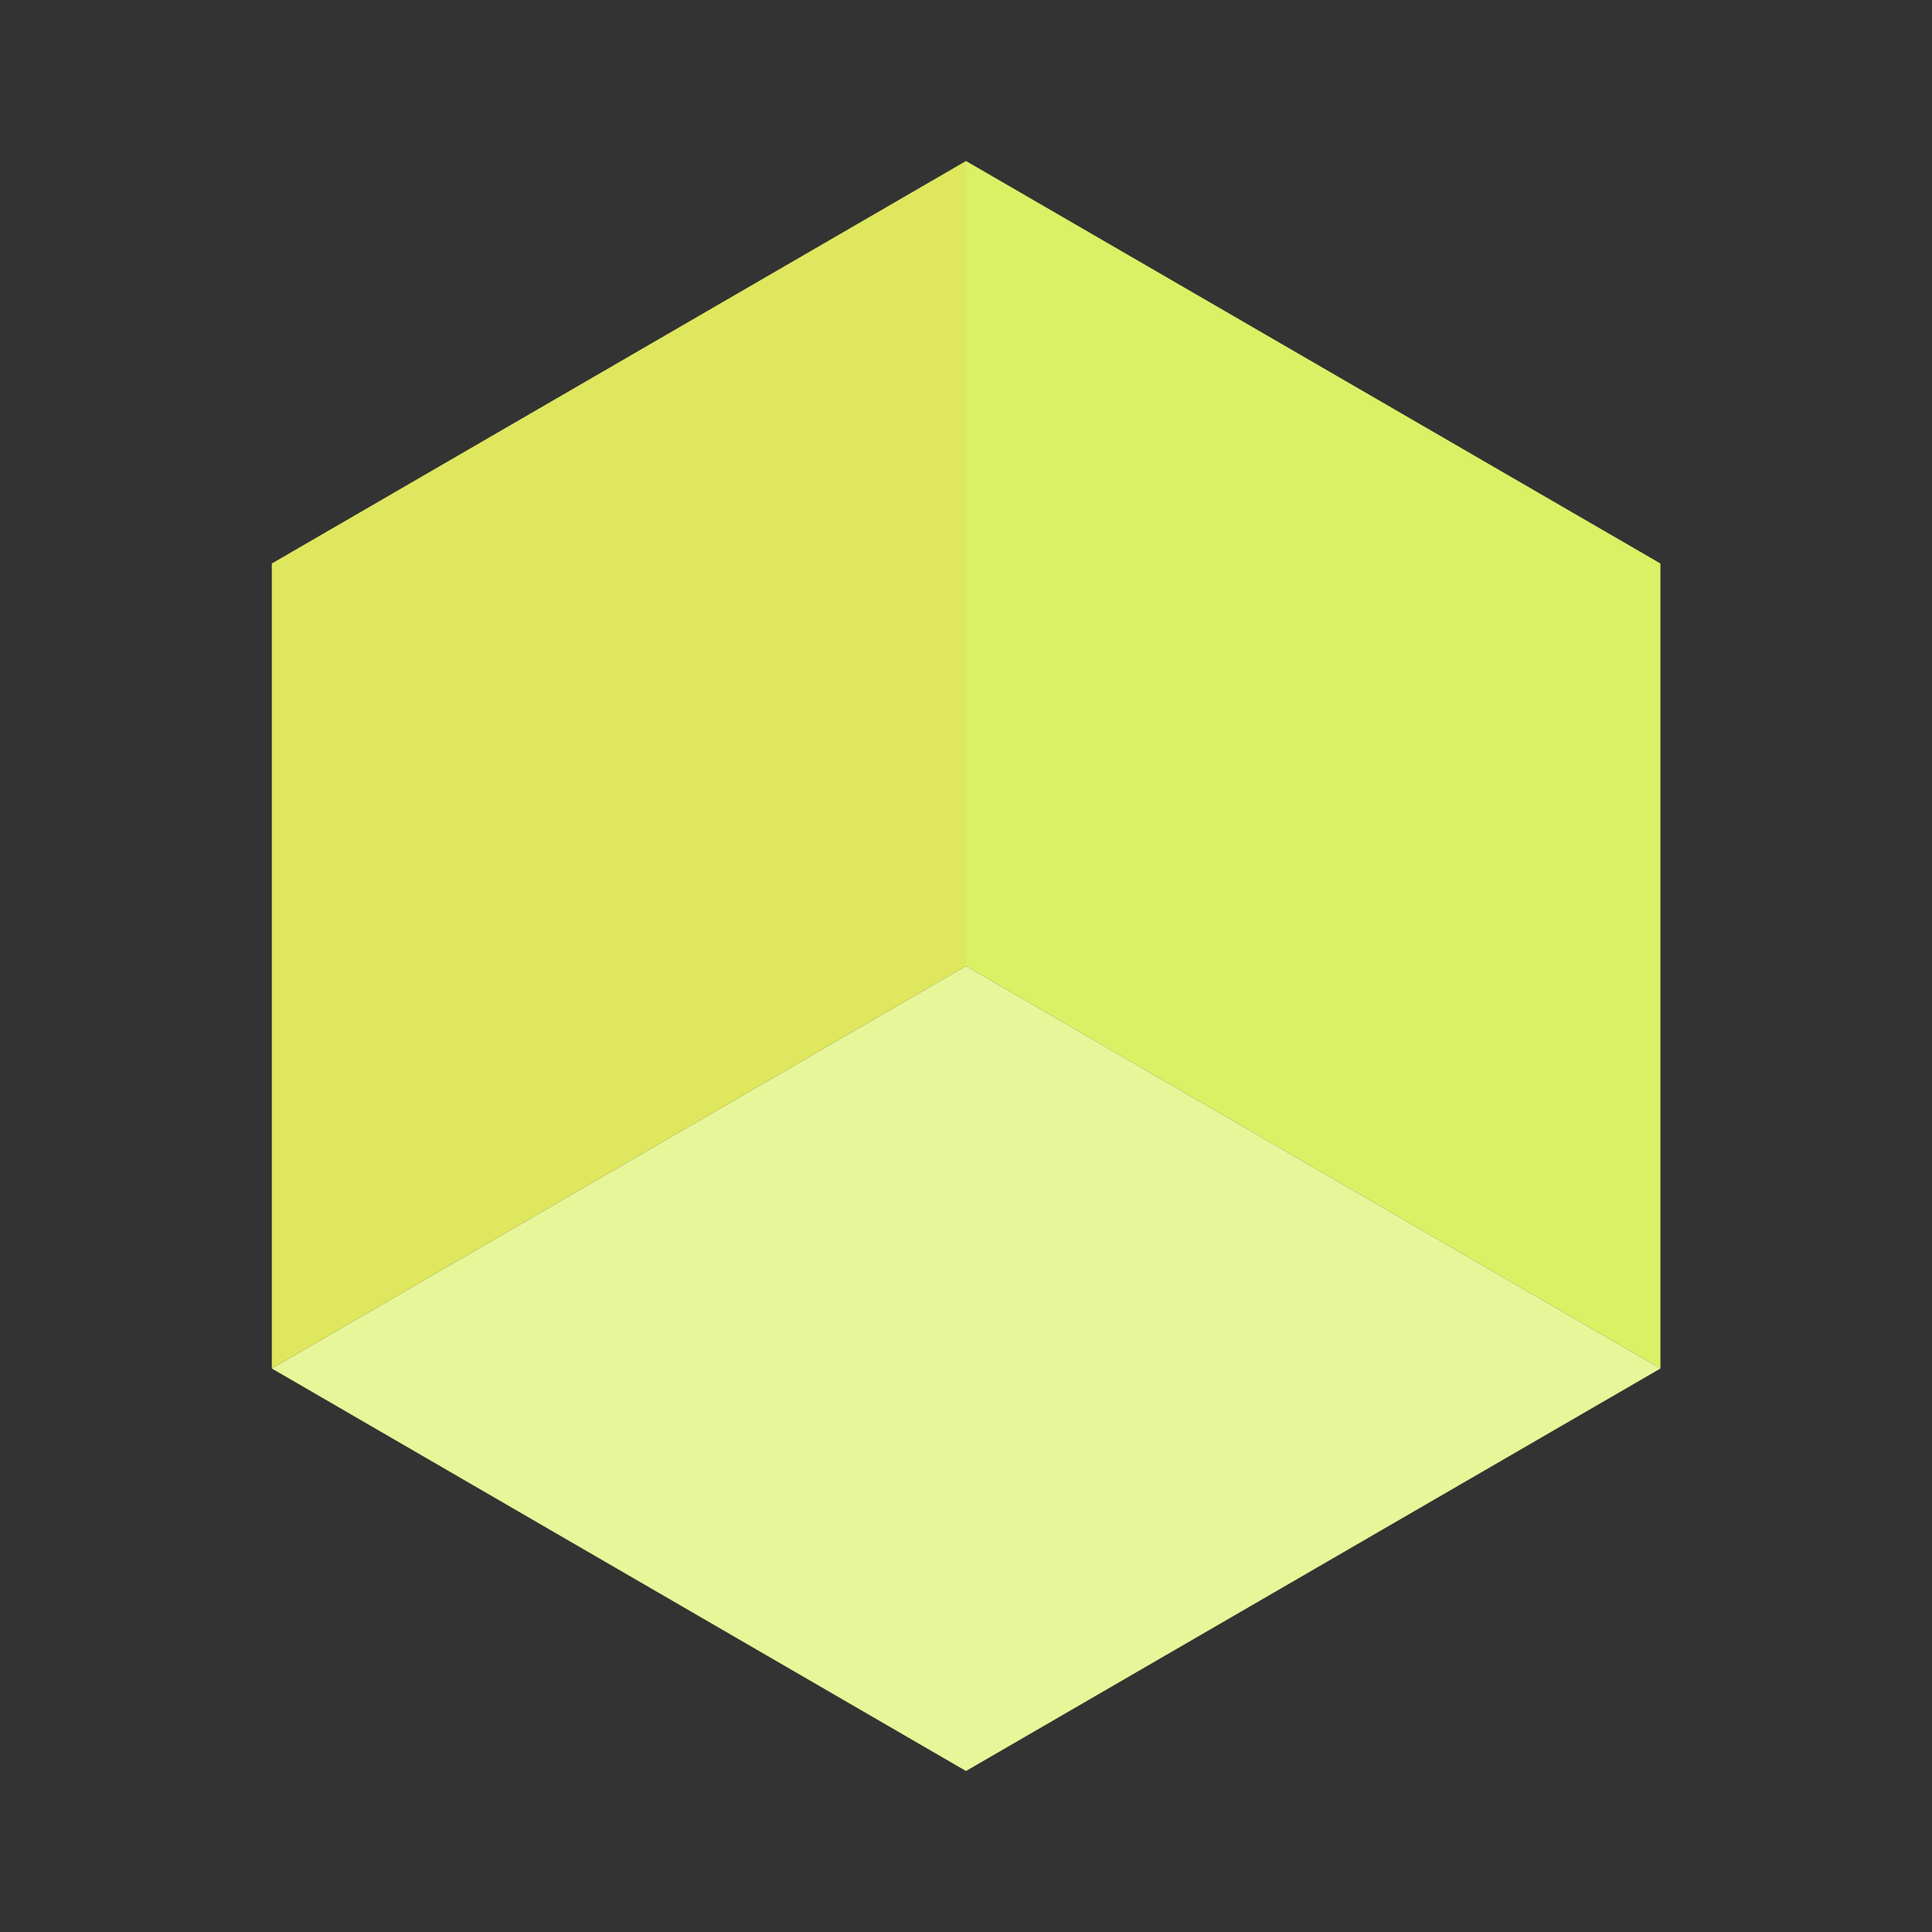
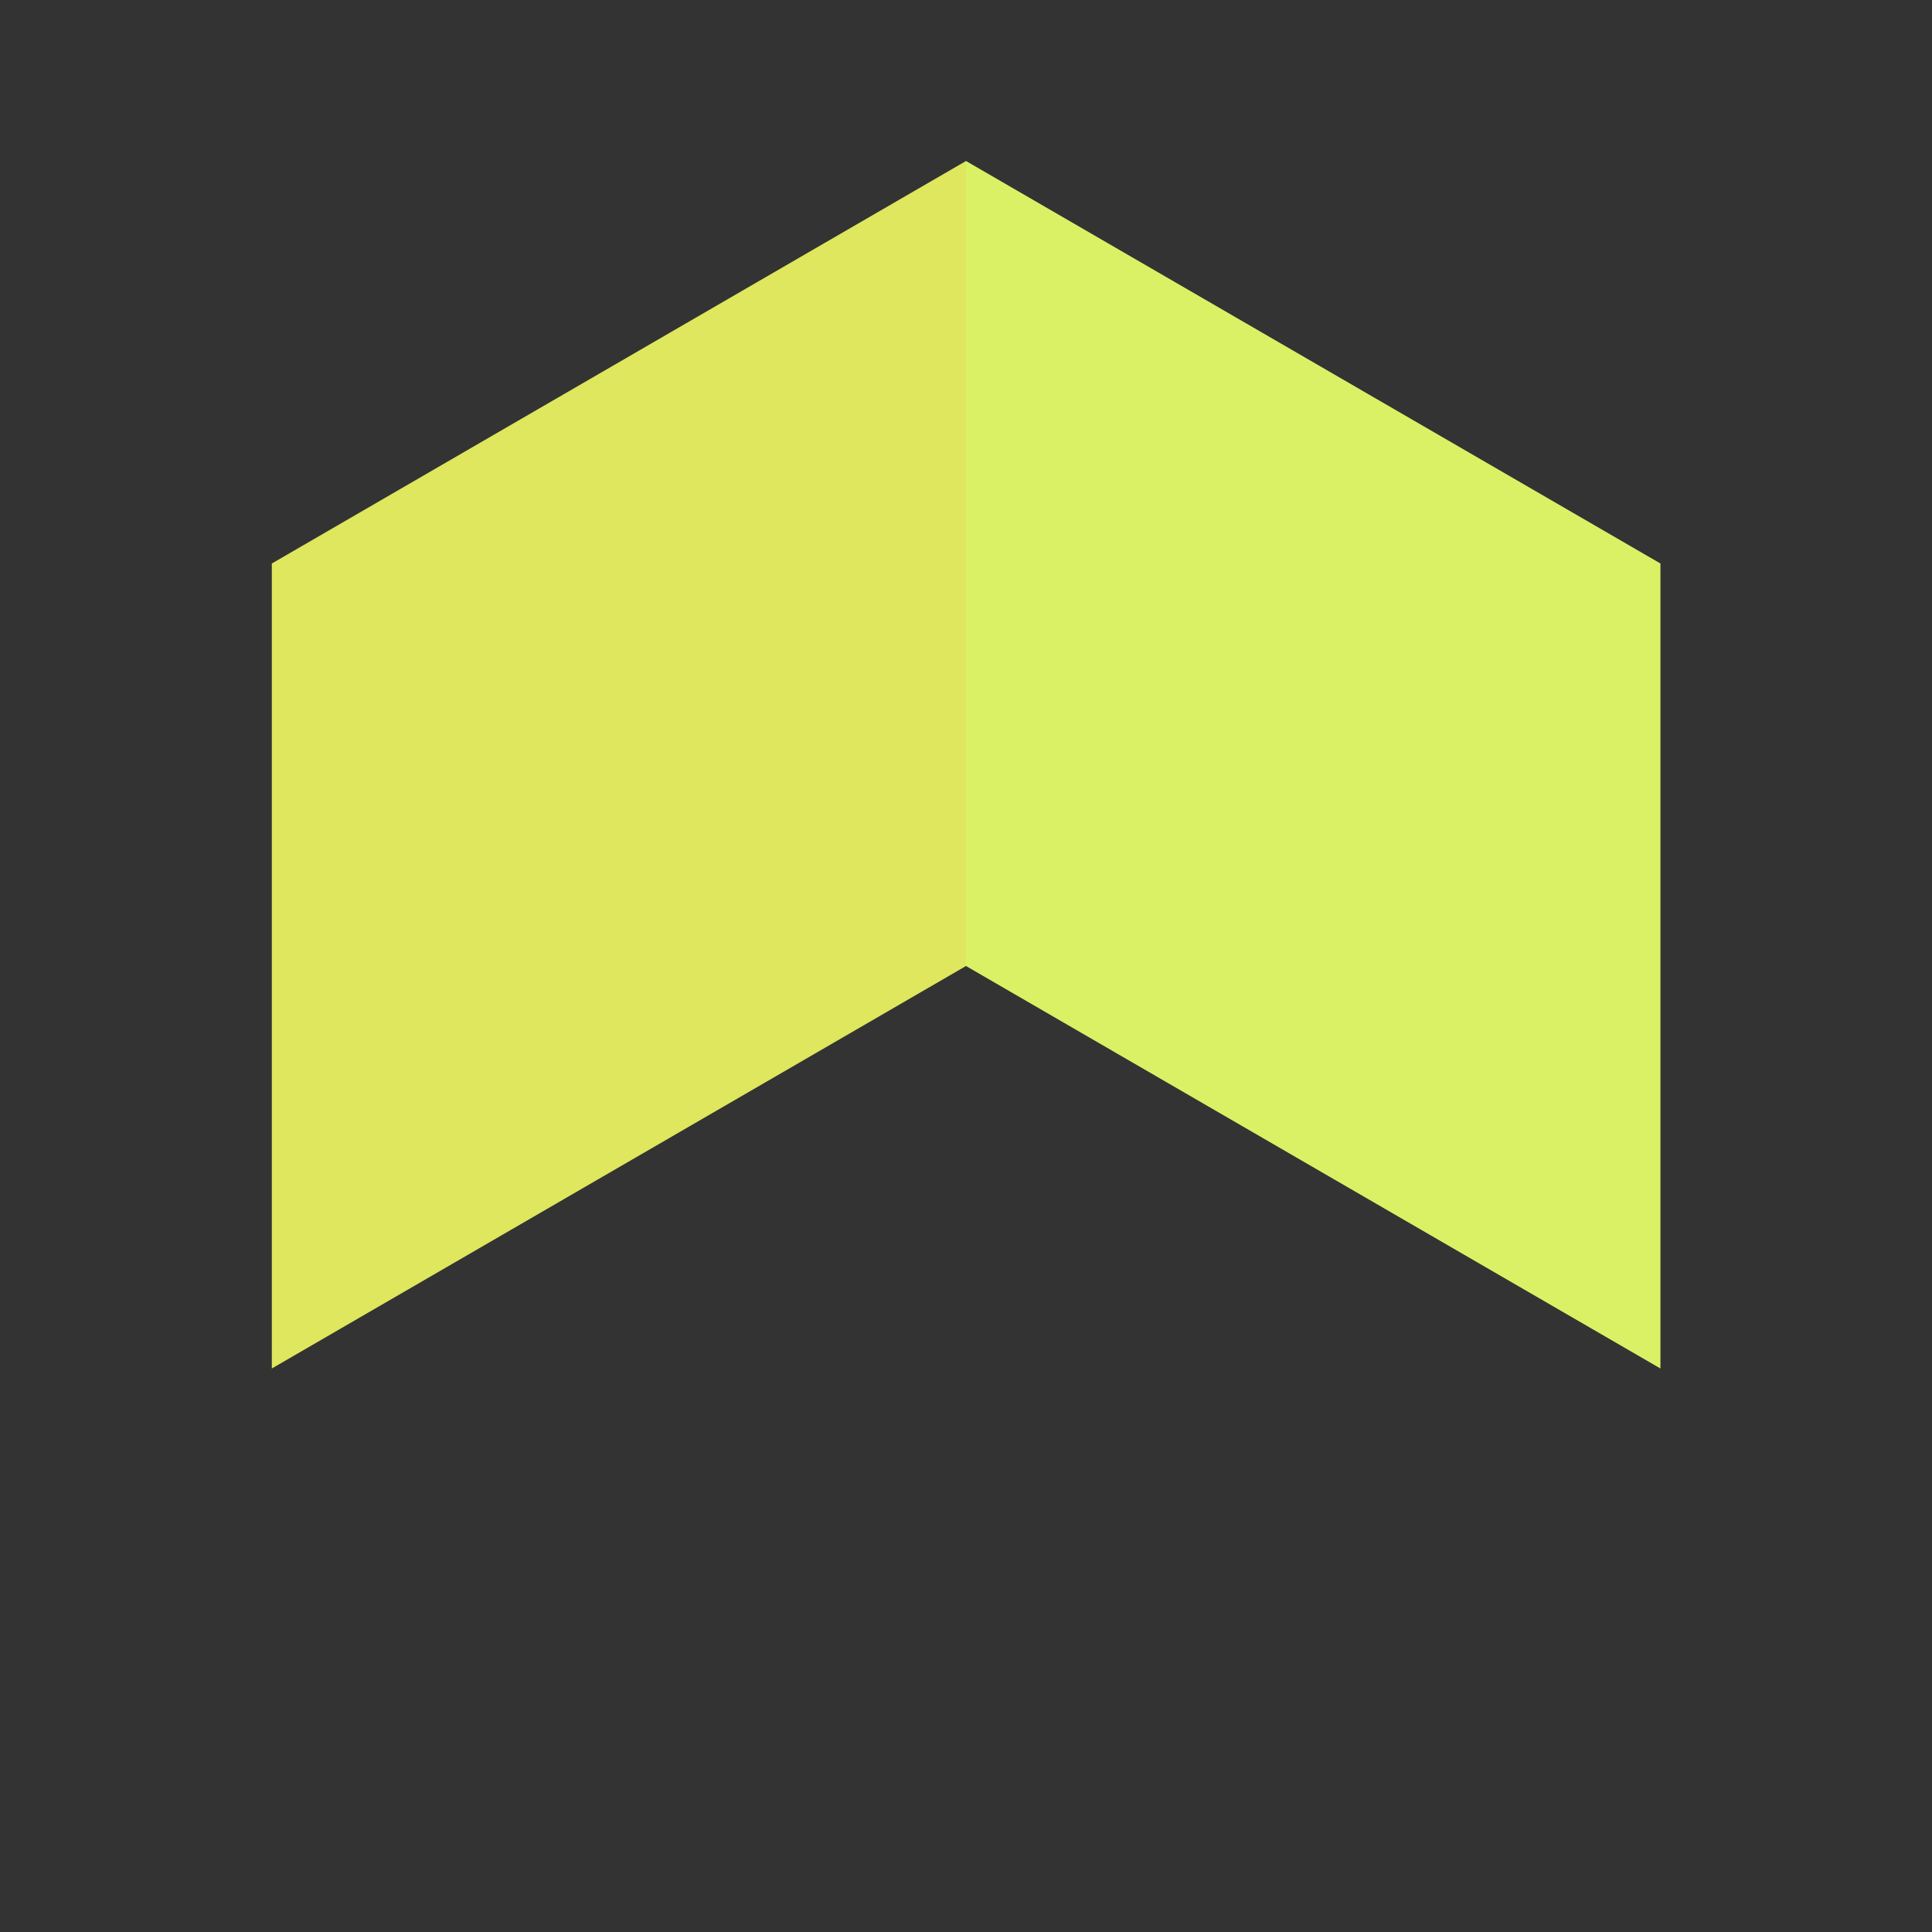
<svg xmlns="http://www.w3.org/2000/svg" id="Layer_2" viewBox="0 0 72 72">
  <rect x="0" y="0" width="72" height="72" fill="#333333" stroke="none" />
  <defs>
    <style>.cls-1{fill:none;}.cls-2{fill:#e7f698;}.cls-3{fill:#dbf165;}.cls-4{fill:#dee75d;}</style>
  </defs>
  <g id="Icons">
    <g id="Industrial-Spatial_deisgn">
      <polygon class="cls-4" points="36 6 36 36 10.13 51 10.13 21 36 6" />
      <polygon class="cls-3" points="61.88 21 61.88 51 36 36 36 6 61.88 21" />
-       <polygon class="cls-2" points="61.88 51 36 66 10.13 51 36 36 61.88 51" />
      <rect class="cls-1" width="72" height="72" />
    </g>
  </g>
</svg>